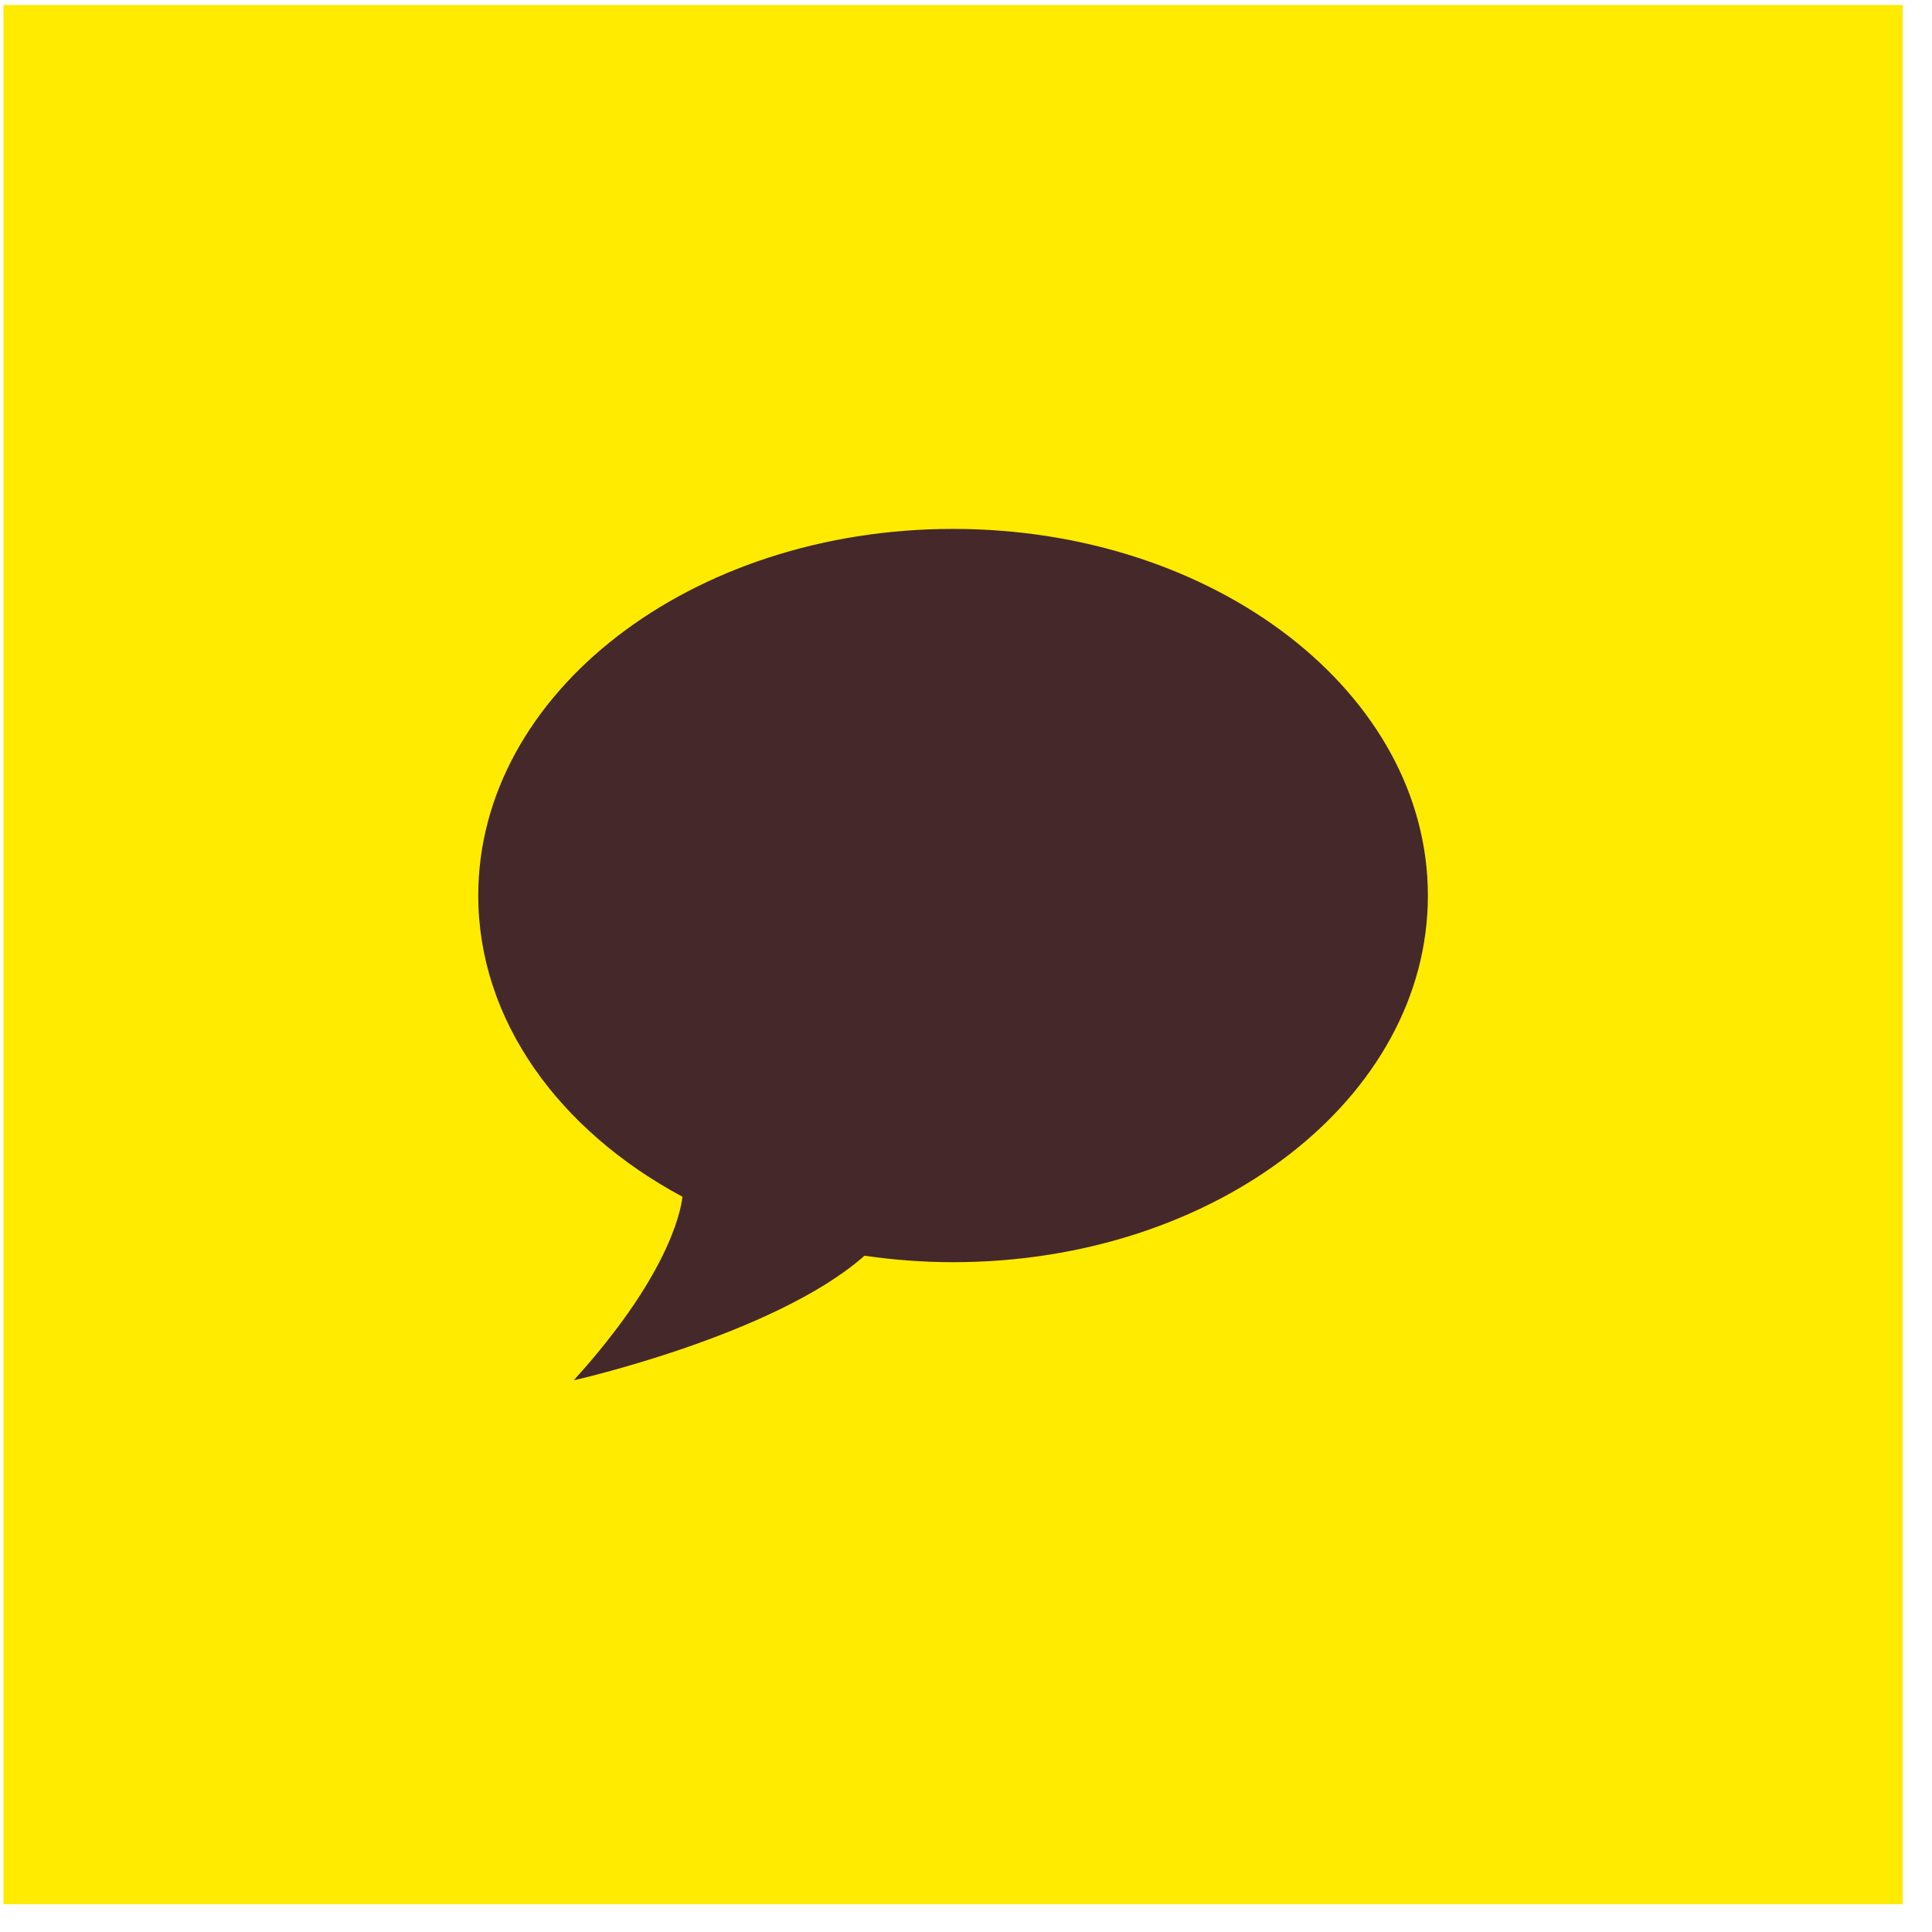
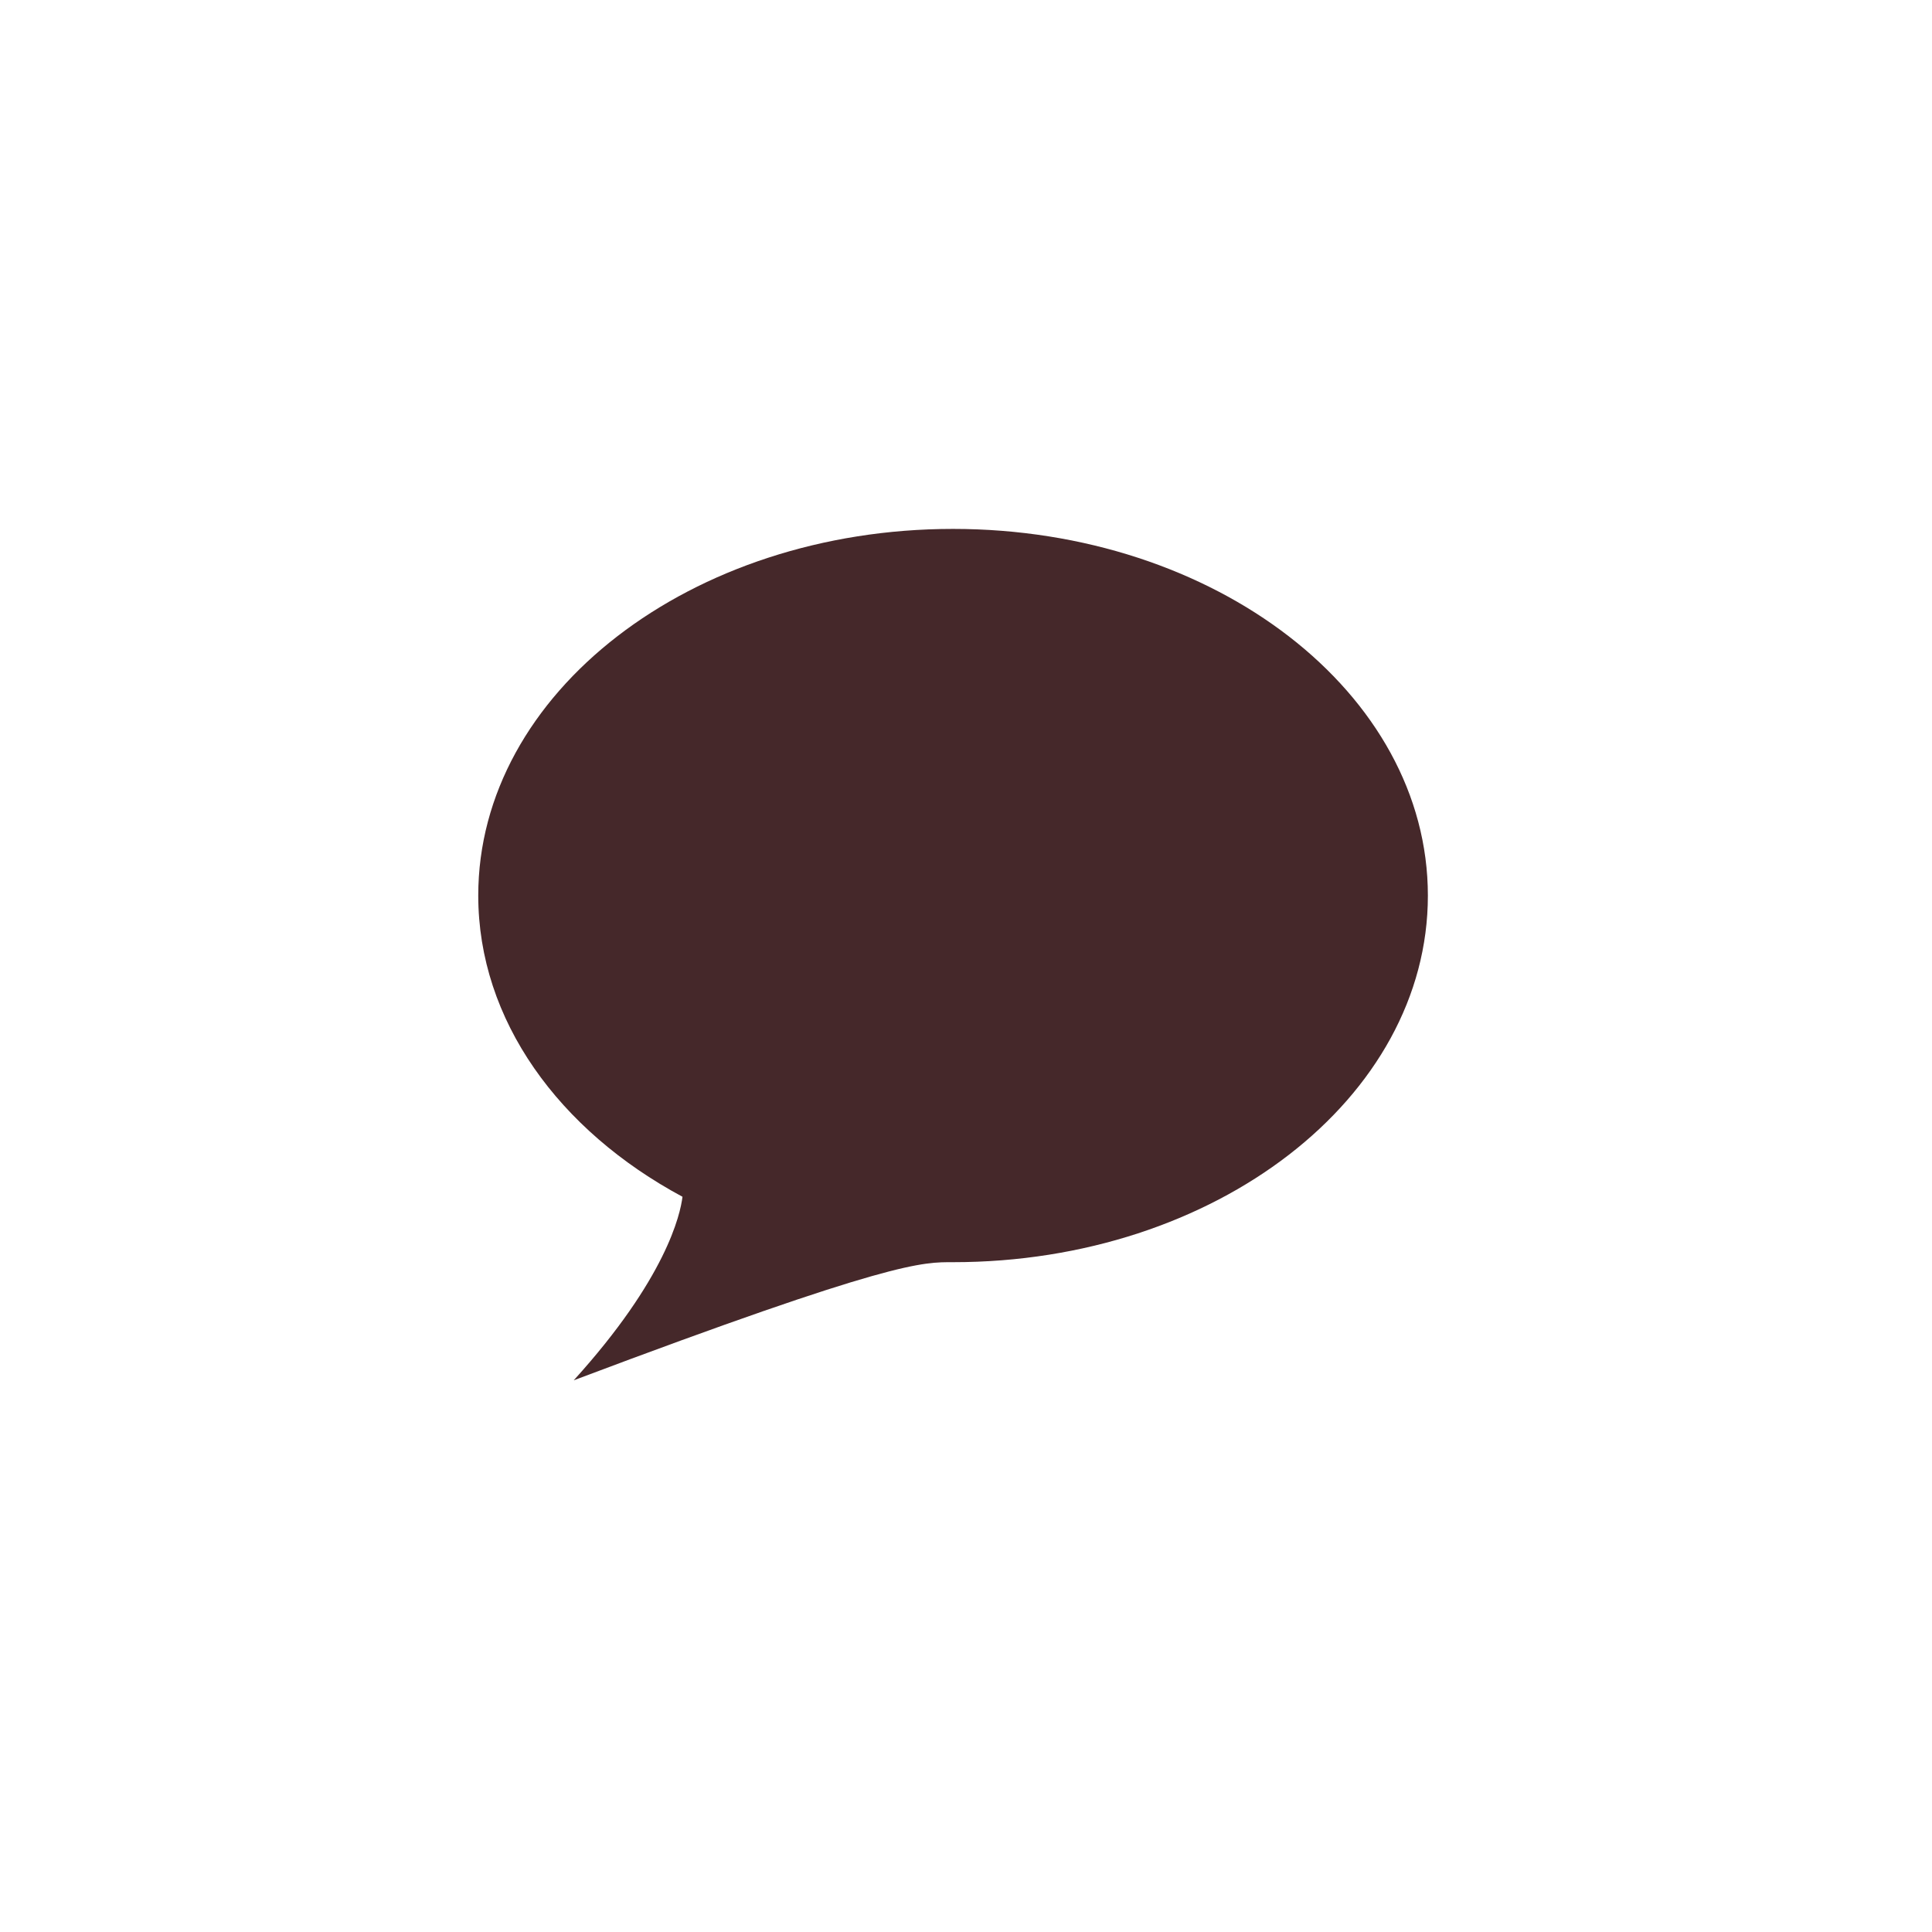
<svg xmlns="http://www.w3.org/2000/svg" width="59" height="59" viewBox="0 0 59 59" fill="none">
-   <rect x="0.105" y="0.152" width="58" height="58" fill="#FFEB00" />
-   <path d="M29.104 16.152C21.098 16.152 14.605 21.164 14.605 27.348C14.605 31.16 17.075 34.524 20.842 36.547C20.776 37.087 20.343 39.04 17.521 42.152C17.521 42.152 23.66 40.771 26.401 38.347C27.277 38.475 28.182 38.545 29.107 38.545C37.116 38.545 43.605 33.533 43.605 27.35C43.605 21.167 37.113 16.152 29.104 16.152Z" fill="#45282A" />
+   <path d="M29.104 16.152C21.098 16.152 14.605 21.164 14.605 27.348C14.605 31.16 17.075 34.524 20.842 36.547C20.776 37.087 20.343 39.04 17.521 42.152C27.277 38.475 28.182 38.545 29.107 38.545C37.116 38.545 43.605 33.533 43.605 27.35C43.605 21.167 37.113 16.152 29.104 16.152Z" fill="#45282A" />
</svg>